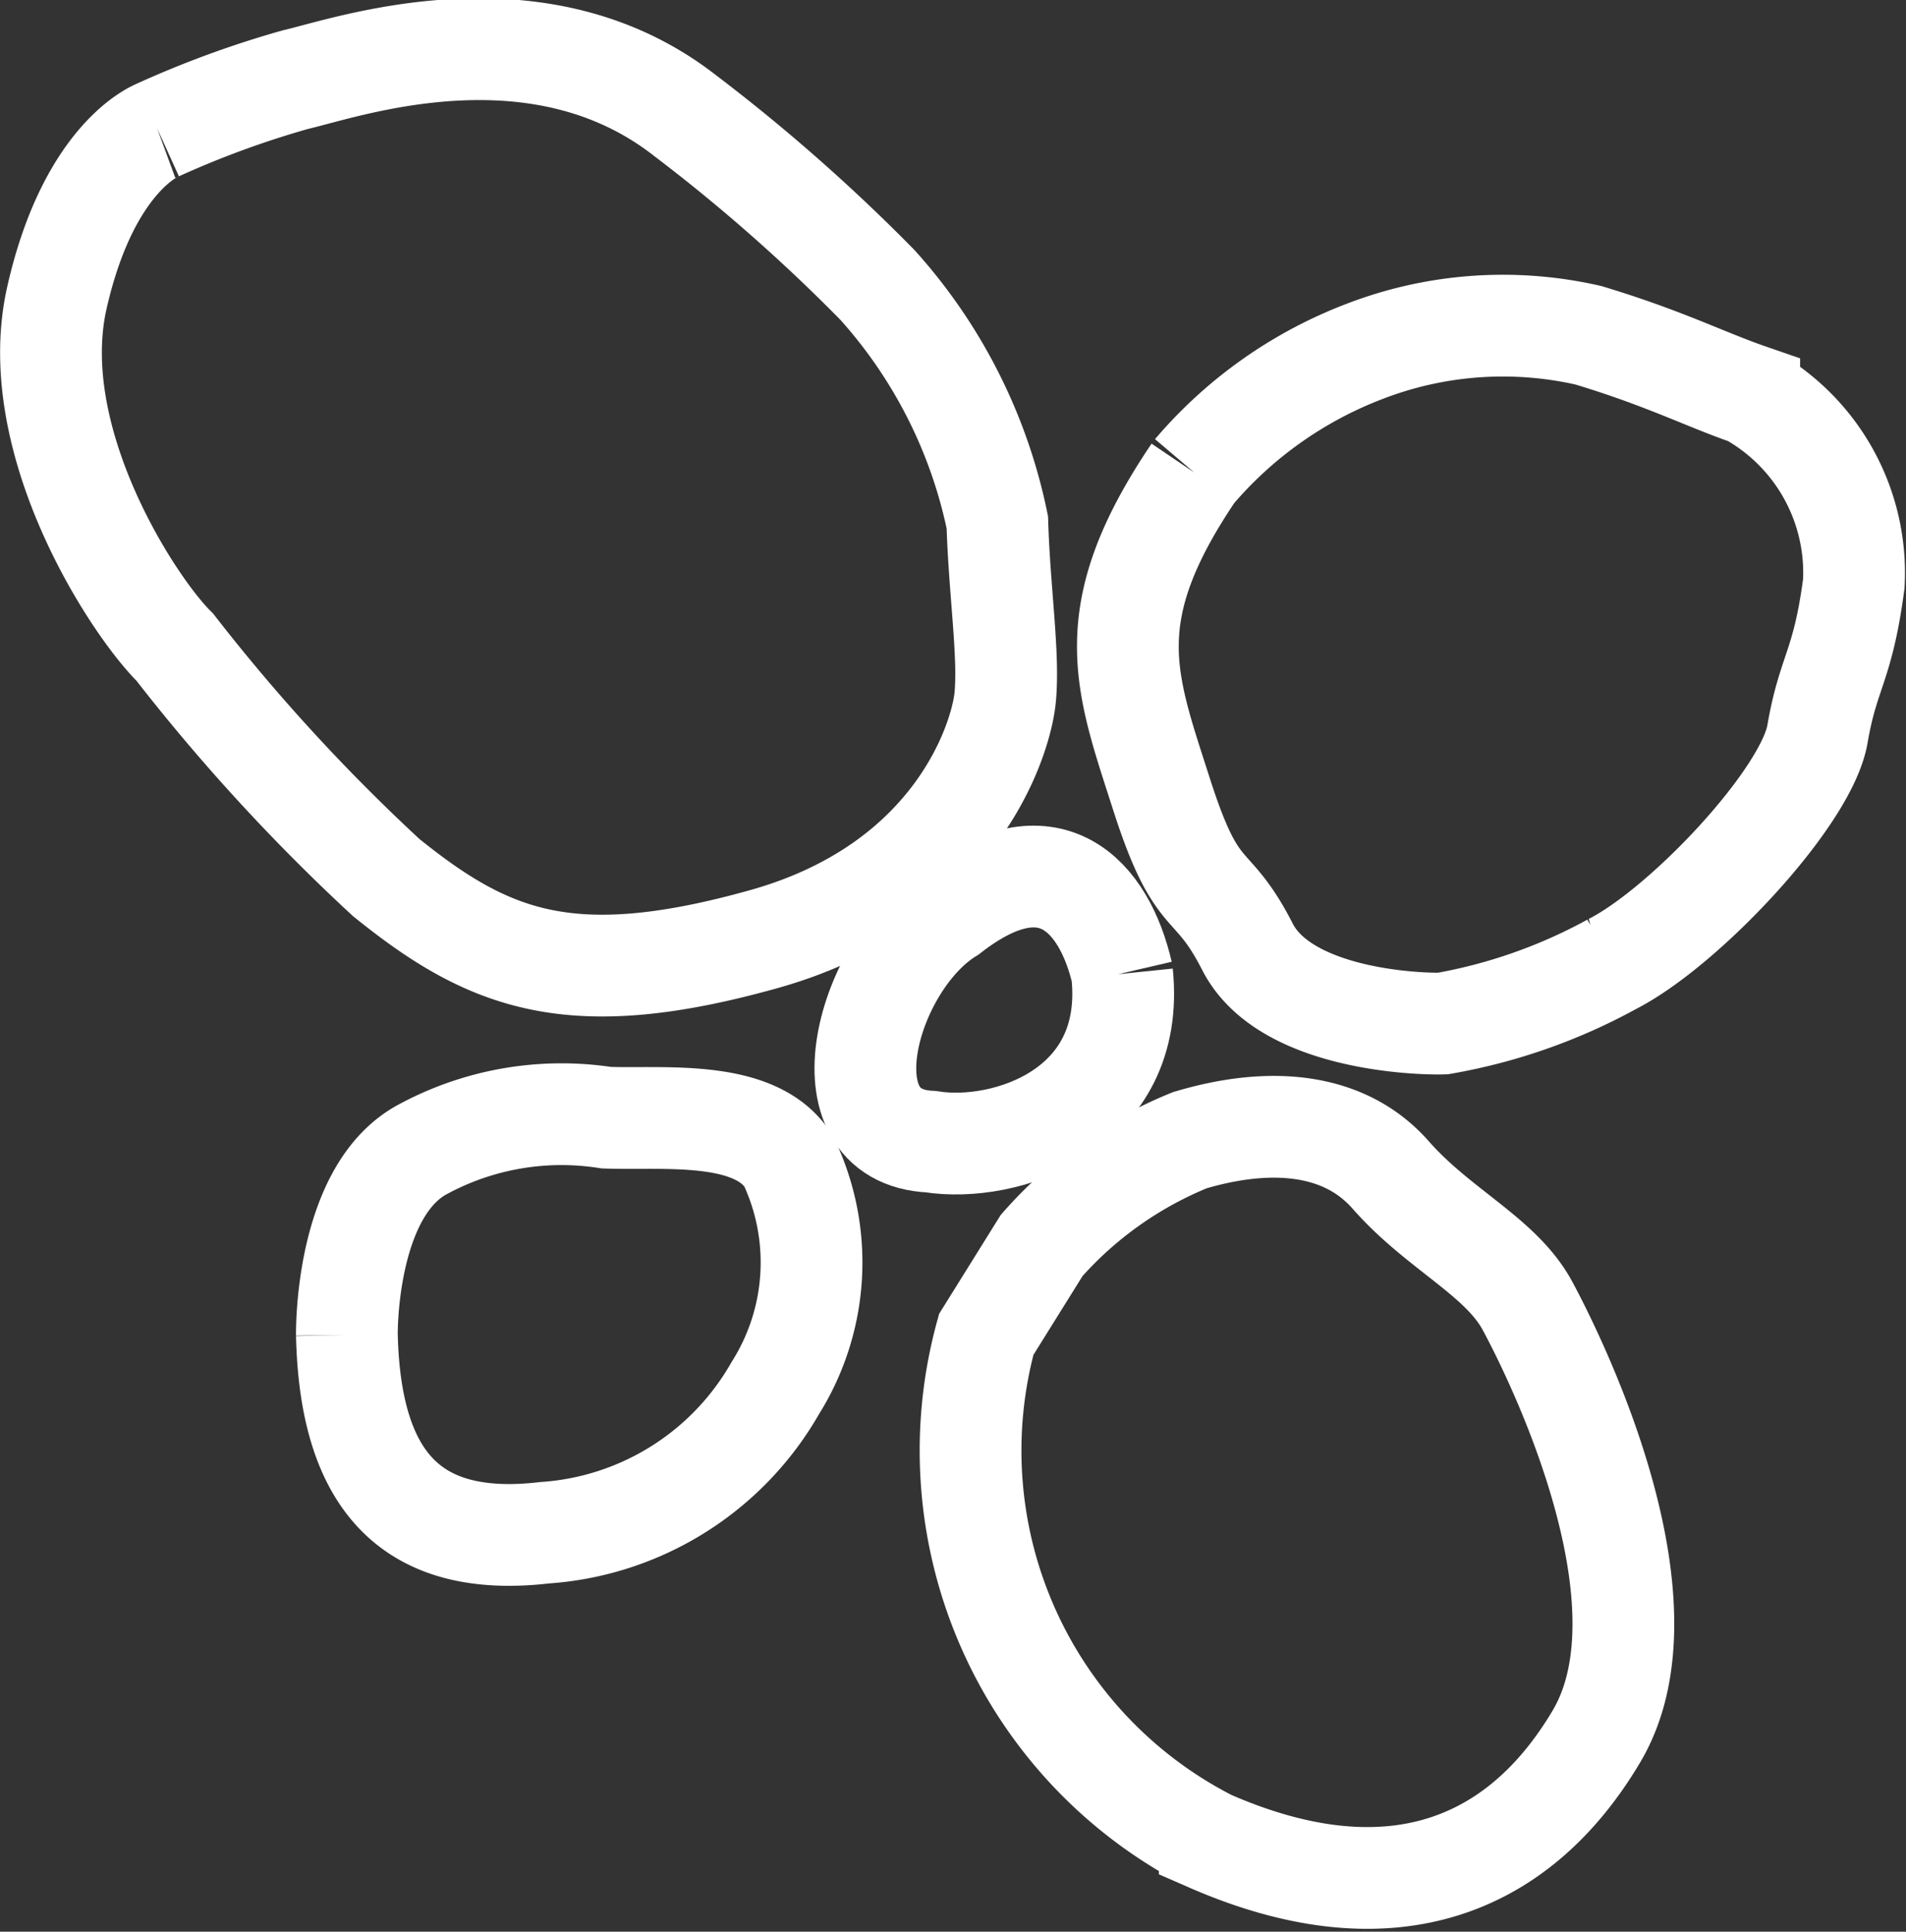
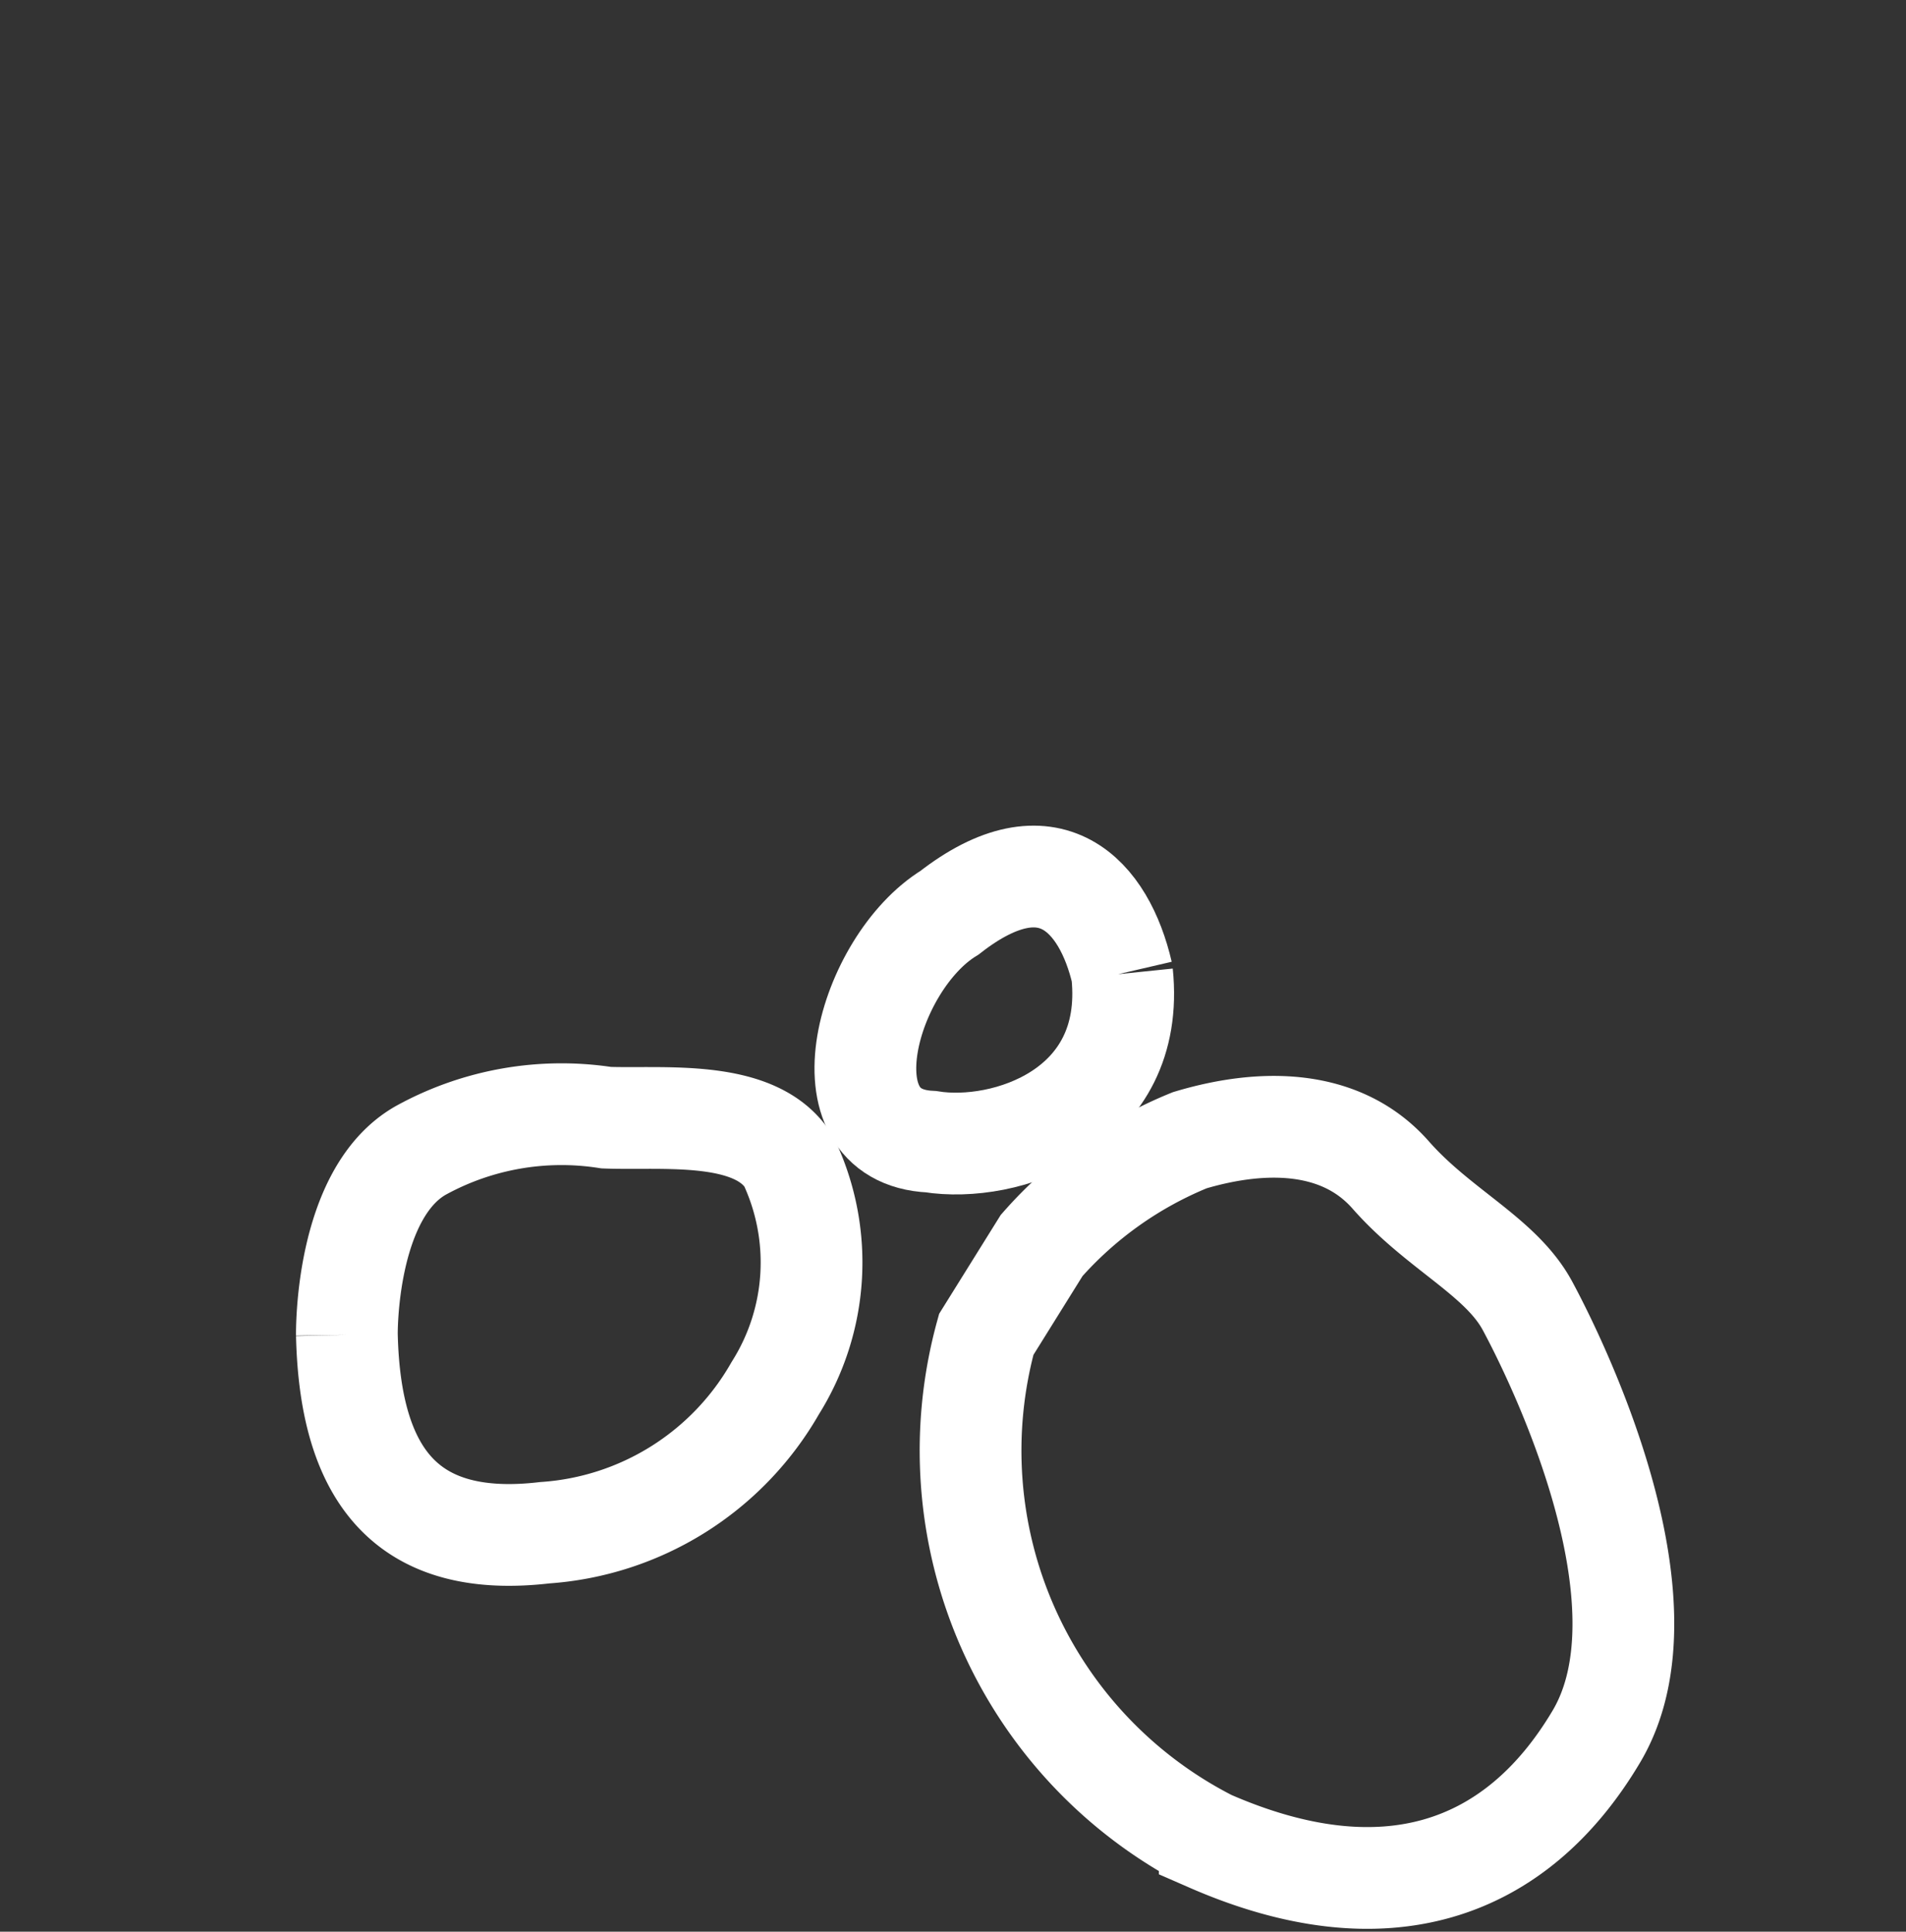
<svg xmlns="http://www.w3.org/2000/svg" width="37.463" height="37.967" viewBox="0 0 37.463 37.967">
  <rect x="0" y="0" width="37.463" height="37.967" fill="#333333" stroke="none" />
  <g id="logo-sassi-bianchi" transform="translate(-2064.134 156.642)">
    <path id="Tracciato_23" data-name="Tracciato 23" d="M109.329,70.309c.278,2.7-2.306,3.533-3.761,3.3-2.2-.1-1.24-3.516.368-4.5,1.97-1.537,3.042-.324,3.393,1.19h0" transform="translate(1976.861 -207.812)" fill="none" stroke="#fff" stroke-width="2" />
-     <path id="Tracciato_24" data-name="Tracciato 24" d="M127.275,25.657a8.279,8.279,0,0,1,3.343-2.367,7.55,7.55,0,0,1,4.414-.322c1.5.452,2.294.867,3.161,1.166a4.007,4.007,0,0,1,2.055,3.715c-.218,1.646-.5,1.711-.714,2.957s-2.614,3.8-4.042,4.524a10.749,10.749,0,0,1-3.322,1.165c-.5.015-3.11-.079-3.839-1.507s-.976-.772-1.69-3-1.26-3.531.633-6.33" transform="translate(1960.323 -173.02)" fill="none" stroke="#fff" stroke-width="2" />
-     <path id="Tracciato_25" data-name="Tracciato 25" d="M39.089,1.588A19.079,19.079,0,0,1,41.786.6c1.042-.241,4.761-1.557,7.659.7a34.915,34.915,0,0,1,3.786,3.332A9.97,9.97,0,0,1,55.589,9.3c.041,1.362.234,2.6.154,3.439s-.975,3.7-4.754,4.755-5.389.421-7.413-1.214a37.56,37.56,0,0,1-4.154-4.527c-.828-.815-2.952-4.073-2.317-6.871s1.982-3.292,1.982-3.292" transform="translate(2028.148 -155.675)" fill="none" stroke="#fff" stroke-width="2" />
    <path id="Tracciato_26" data-name="Tracciato 26" d="M61.431,92.427s-.044-2.782,1.457-3.628a5.734,5.734,0,0,1,3.641-.641c1.107.043,2.95-.182,3.591.866a4.635,4.635,0,0,1-.269,4.45,5.657,5.657,0,0,1-4.53,2.842c-2.622.306-3.824-1.012-3.89-3.889" transform="translate(2009.521 -222.833)" fill="none" stroke="#fff" stroke-width="2" />
    <path id="Tracciato_27" data-name="Tracciato 27" d="M114.223,91.38a7.771,7.771,0,0,1,2.913-2.069c1.493-.445,3-.394,3.948.684s2.164,1.6,2.688,2.571,2.936,5.8,1.355,8.464-4.166,3.555-7.6,2.055a8.613,8.613,0,0,1-4.393-9.957Z" transform="translate(1970.385 -223.543)" fill="none" stroke="#fff" stroke-width="2" />
  </g>
</svg>